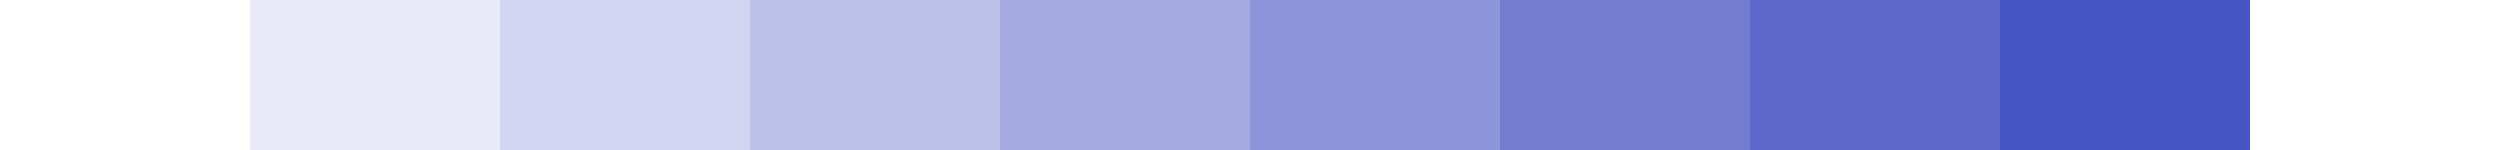
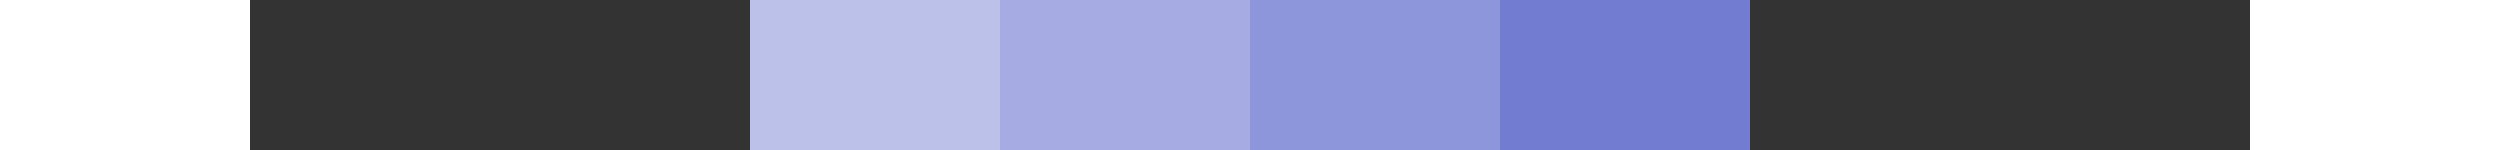
<svg xmlns="http://www.w3.org/2000/svg" height="12.0px" width="200.0px">
  <rect width="100%" height="100%" fill="#333333" stroke="none" />
  <g transform="matrix(1.0, 0.0, 0.0, 1.0, 0.0, 0.0)">
    <path d="M180.0 0.0 L200.0 0.0 200.0 12.0 180.0 12.0 180.0 0.0 M20.0 12.0 L0.0 12.0 0.0 0.0 20.0 0.0 20.0 12.0" fill="#ffffff" fill-rule="evenodd" stroke="none" />
-     <path d="M40.0 12.0 L20.0 12.0 20.0 0.0 40.0 0.0 40.0 12.0" fill="#e8eaf8" fill-rule="evenodd" stroke="none" />
-     <path d="M60.0 12.0 L40.0 12.0 40.0 0.0 60.0 0.0 60.0 12.0" fill="#d1d5f1" fill-rule="evenodd" stroke="none" />
    <path d="M80.0 12.0 L60.0 12.0 60.0 0.0 80.0 0.0 80.0 12.0" fill="#bcc1ea" fill-rule="evenodd" stroke="none" />
    <path d="M100.0 12.0 L80.0 12.0 80.0 0.0 100.0 0.0 100.0 12.0" fill="#a6ace3" fill-rule="evenodd" stroke="none" />
    <path d="M120.0 12.0 L100.0 12.0 100.0 0.0 120.0 0.0 120.0 12.0" fill="#8d95db" fill-rule="evenodd" stroke="none" />
    <path d="M140.0 12.0 L120.0 12.0 120.0 0.0 140.0 0.0 140.0 12.0" fill="#727dd2" fill-rule="evenodd" stroke="none" />
-     <path d="M160.0 12.0 L140.0 12.0 140.0 0.0 160.0 0.0 160.0 12.0" fill="#5e6acb" fill-rule="evenodd" stroke="none" />
-     <path d="M180.0 0.0 L180.0 12.0 160.0 12.0 160.0 0.0 180.0 0.0" fill="#4755c4" fill-rule="evenodd" stroke="none" />
  </g>
</svg>